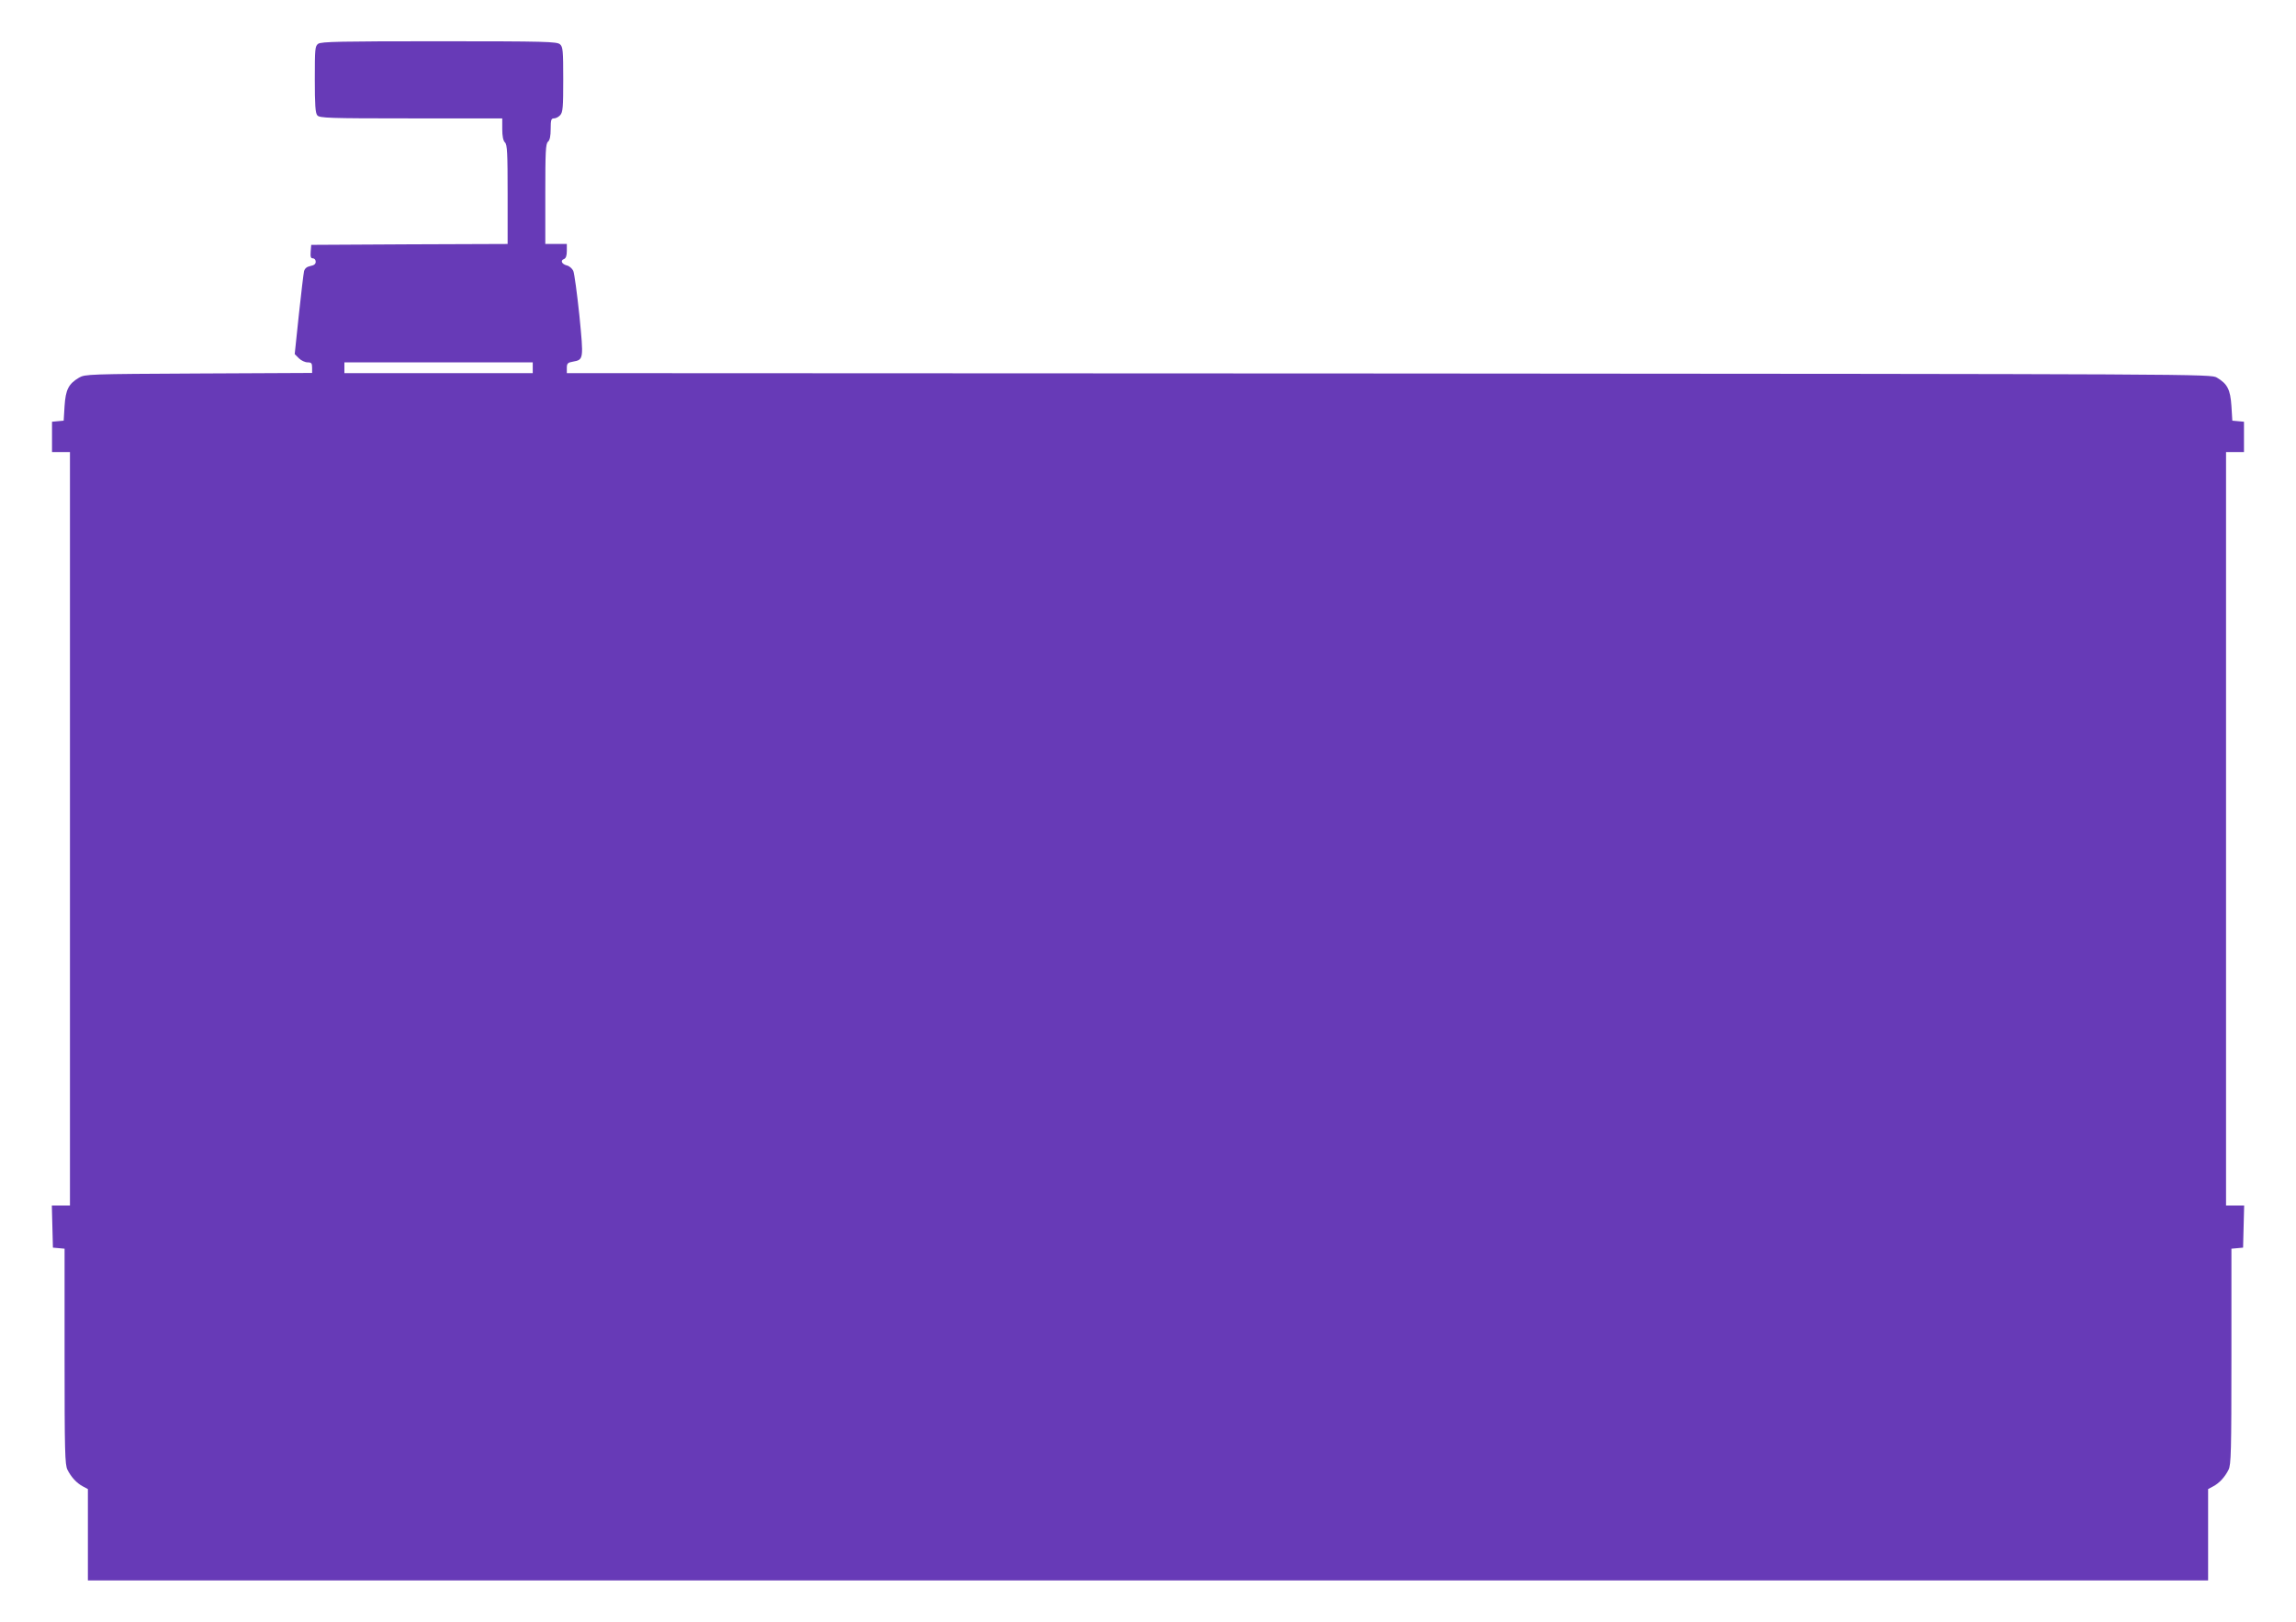
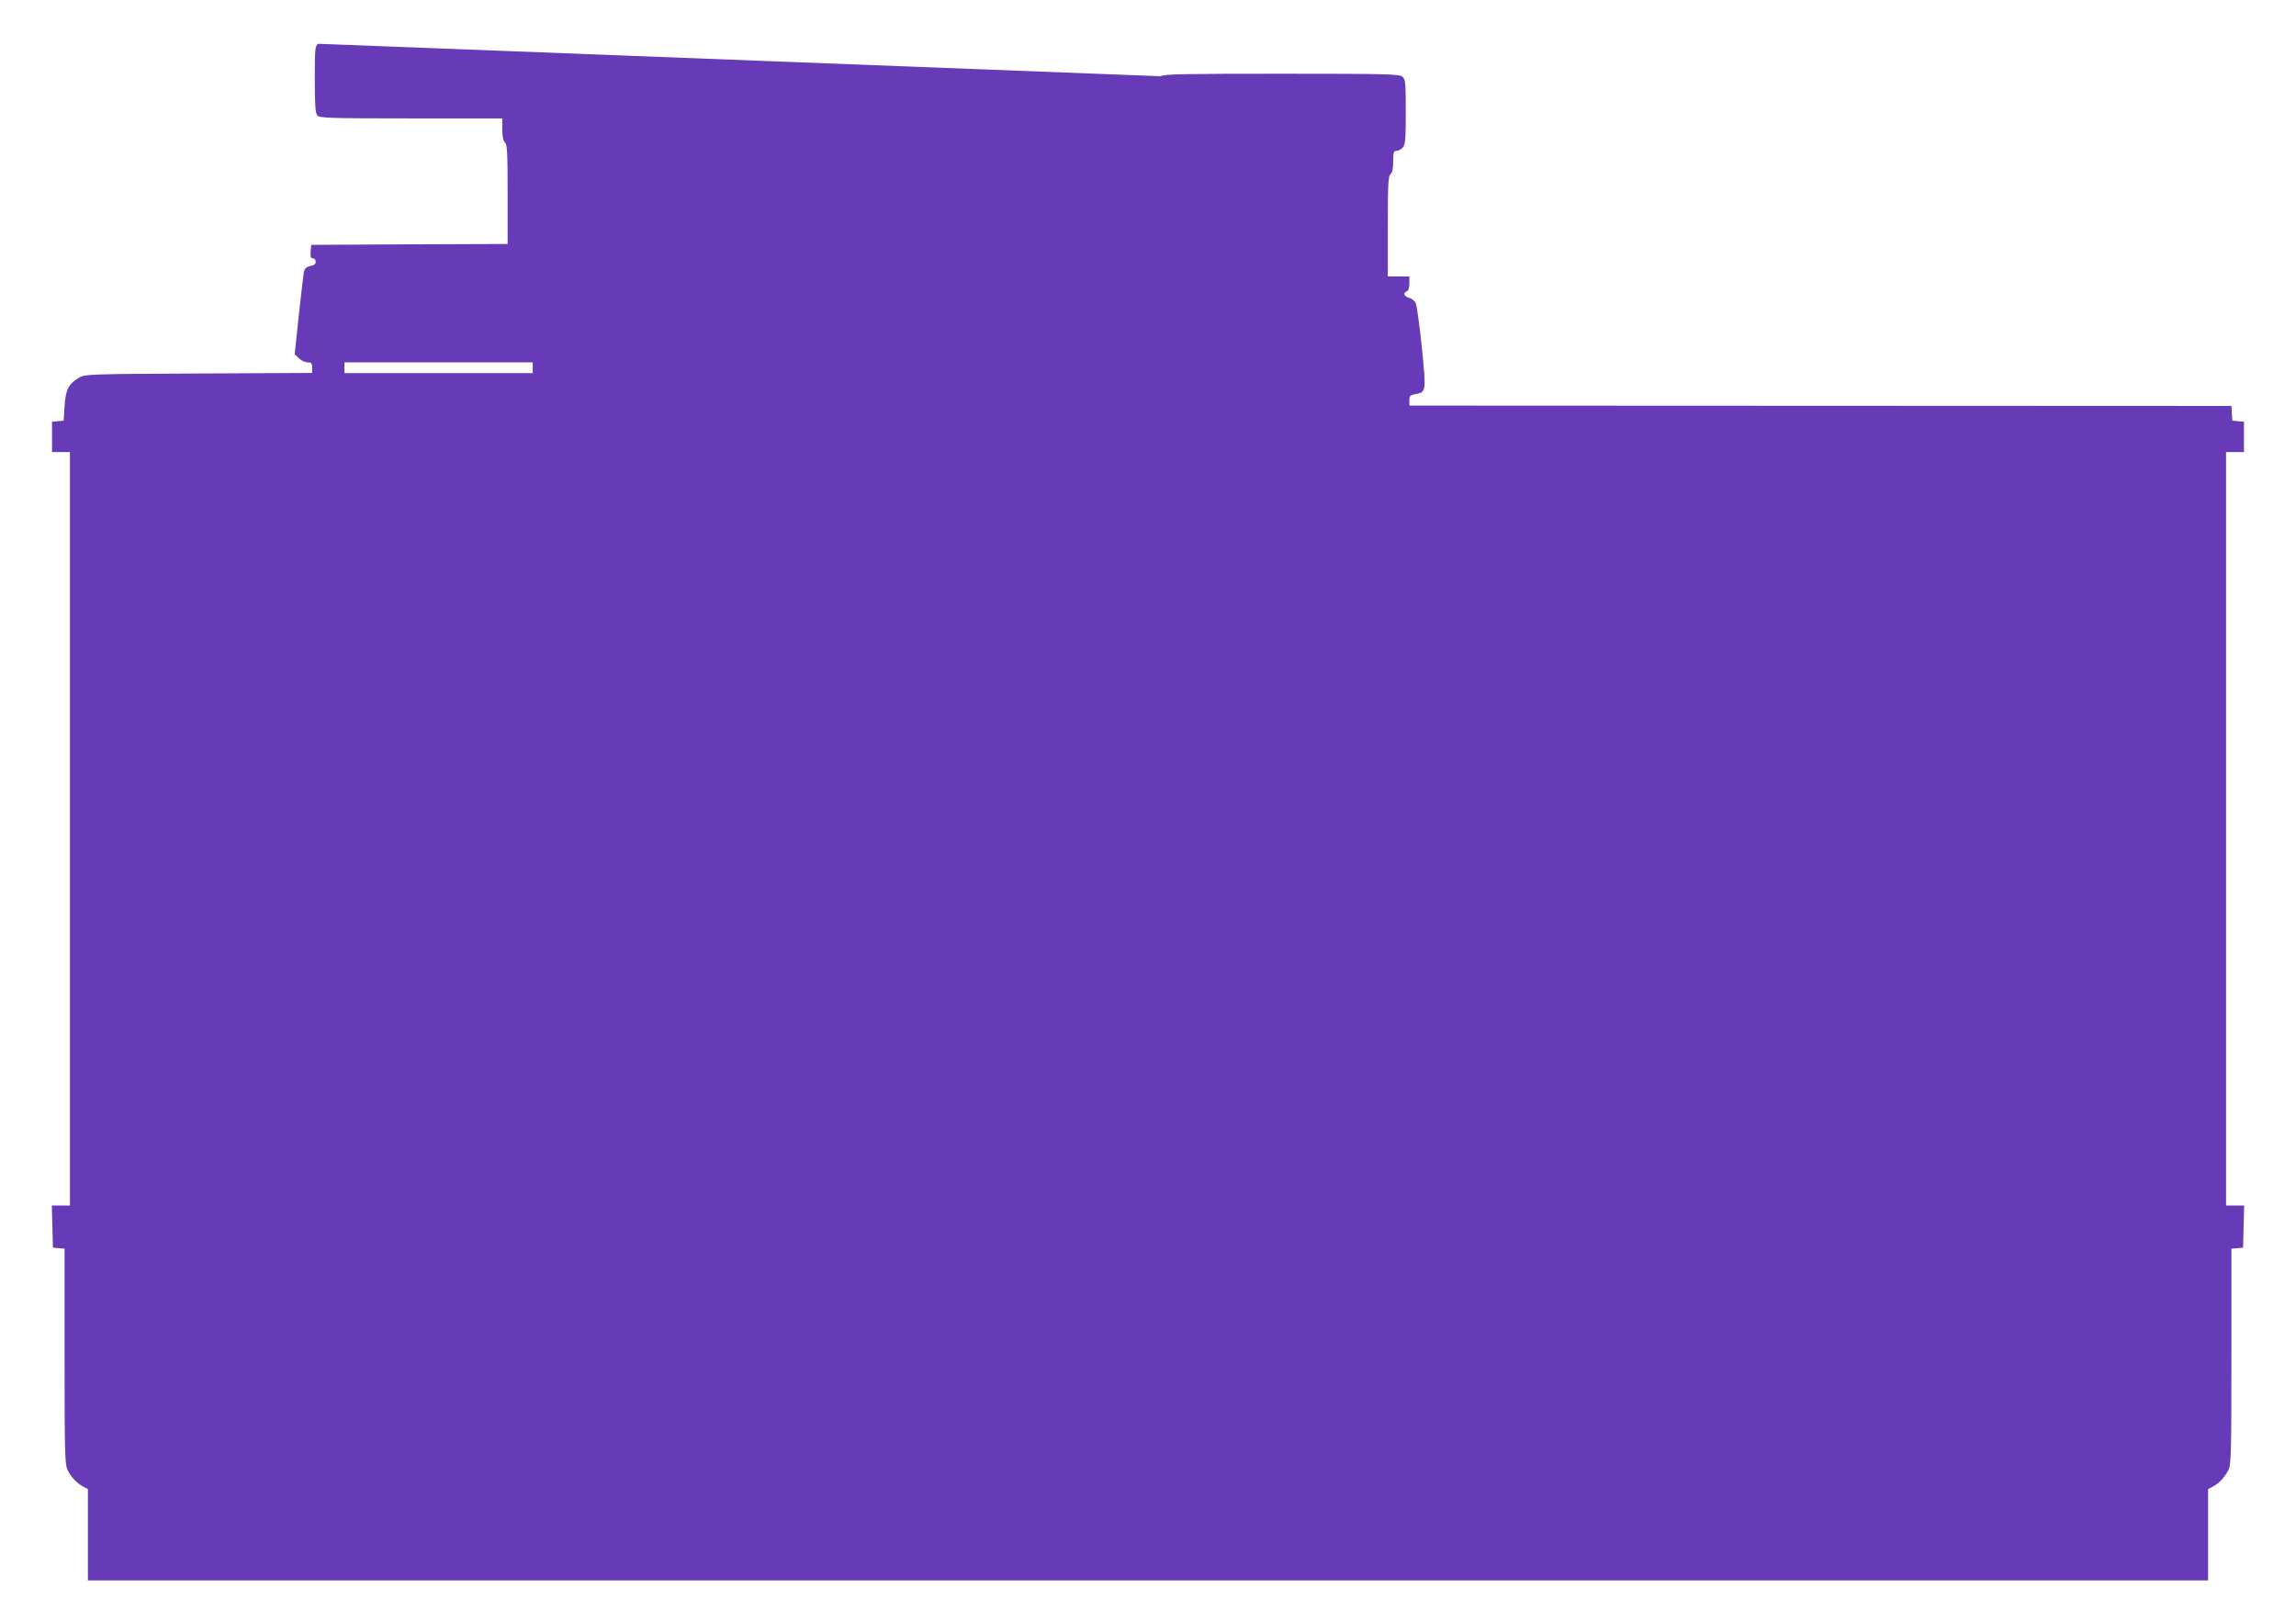
<svg xmlns="http://www.w3.org/2000/svg" version="1.0" width="1280pt" height="904pt" viewBox="0 0 1280 904" preserveAspectRatio="xMidYMid meet">
  <g transform="translate(0,904) scale(0.1,-0.1)" fill="#673ab7" stroke="none">
-     <path d="M1774 8796 c-18 -13 -19 -28 -19 -199 0 -141 3 -188 14 -200 12 -15 61 -17 522 -17 l509 0 0 -59 c0 -40 5 -65 15 -75 13 -12 15 -59 15 -290 l0 -276 -547 -2 -548 -3 -3 -37 c-2 -29 0 -38 12 -38 9 0 16 -8 16 -19 0 -13 -9 -20 -30 -24 -20 -4 -31 -14 -35 -29 -3 -13 -16 -122 -29 -243 l-23 -219 23 -23 c13 -13 35 -23 49 -23 21 0 25 -5 25 -30 l0 -29 -632 -3 c-612 -3 -634 -4 -667 -23 -59 -35 -75 -67 -81 -158 l-5 -82 -33 -3 -32 -3 0 -85 0 -84 50 0 50 0 0 -2100 0 -2100 -50 0 -51 0 3 -117 3 -118 33 -3 32 -3 0 -600 c0 -533 2 -604 16 -632 21 -42 52 -75 86 -93 l28 -15 0 -254 0 -255 5910 0 5910 0 0 255 0 254 28 15 c34 18 65 51 86 93 14 28 16 99 16 632 l0 600 33 3 32 3 3 118 3 117 -51 0 -50 0 0 2100 0 2100 50 0 50 0 0 84 0 85 -32 3 -33 3 -5 82 c-6 91 -22 123 -81 158 -34 20 -54 20 -4616 23 l-4583 2 0 29 c0 25 5 30 34 35 60 11 60 12 36 258 -13 123 -28 234 -34 248 -6 13 -22 27 -35 30 -29 7 -39 28 -17 36 11 4 16 19 16 45 l0 39 -60 0 -60 0 0 279 c0 235 2 280 15 291 10 8 15 31 15 71 0 51 3 59 18 59 11 0 26 8 35 18 15 16 17 45 17 199 0 162 -2 182 -18 196 -17 15 -78 17 -673 17 -550 0 -658 -2 -675 -14z m1196 -1806 l0 -30 -525 0 -525 0 0 30 0 30 525 0 525 0 0 -30z" />
+     <path d="M1774 8796 c-18 -13 -19 -28 -19 -199 0 -141 3 -188 14 -200 12 -15 61 -17 522 -17 l509 0 0 -59 c0 -40 5 -65 15 -75 13 -12 15 -59 15 -290 l0 -276 -547 -2 -548 -3 -3 -37 c-2 -29 0 -38 12 -38 9 0 16 -8 16 -19 0 -13 -9 -20 -30 -24 -20 -4 -31 -14 -35 -29 -3 -13 -16 -122 -29 -243 l-23 -219 23 -23 c13 -13 35 -23 49 -23 21 0 25 -5 25 -30 l0 -29 -632 -3 c-612 -3 -634 -4 -667 -23 -59 -35 -75 -67 -81 -158 l-5 -82 -33 -3 -32 -3 0 -85 0 -84 50 0 50 0 0 -2100 0 -2100 -50 0 -51 0 3 -117 3 -118 33 -3 32 -3 0 -600 c0 -533 2 -604 16 -632 21 -42 52 -75 86 -93 l28 -15 0 -254 0 -255 5910 0 5910 0 0 255 0 254 28 15 c34 18 65 51 86 93 14 28 16 99 16 632 l0 600 33 3 32 3 3 118 3 117 -51 0 -50 0 0 2100 0 2100 50 0 50 0 0 84 0 85 -32 3 -33 3 -5 82 l-4583 2 0 29 c0 25 5 30 34 35 60 11 60 12 36 258 -13 123 -28 234 -34 248 -6 13 -22 27 -35 30 -29 7 -39 28 -17 36 11 4 16 19 16 45 l0 39 -60 0 -60 0 0 279 c0 235 2 280 15 291 10 8 15 31 15 71 0 51 3 59 18 59 11 0 26 8 35 18 15 16 17 45 17 199 0 162 -2 182 -18 196 -17 15 -78 17 -673 17 -550 0 -658 -2 -675 -14z m1196 -1806 l0 -30 -525 0 -525 0 0 30 0 30 525 0 525 0 0 -30z" />
  </g>
</svg>